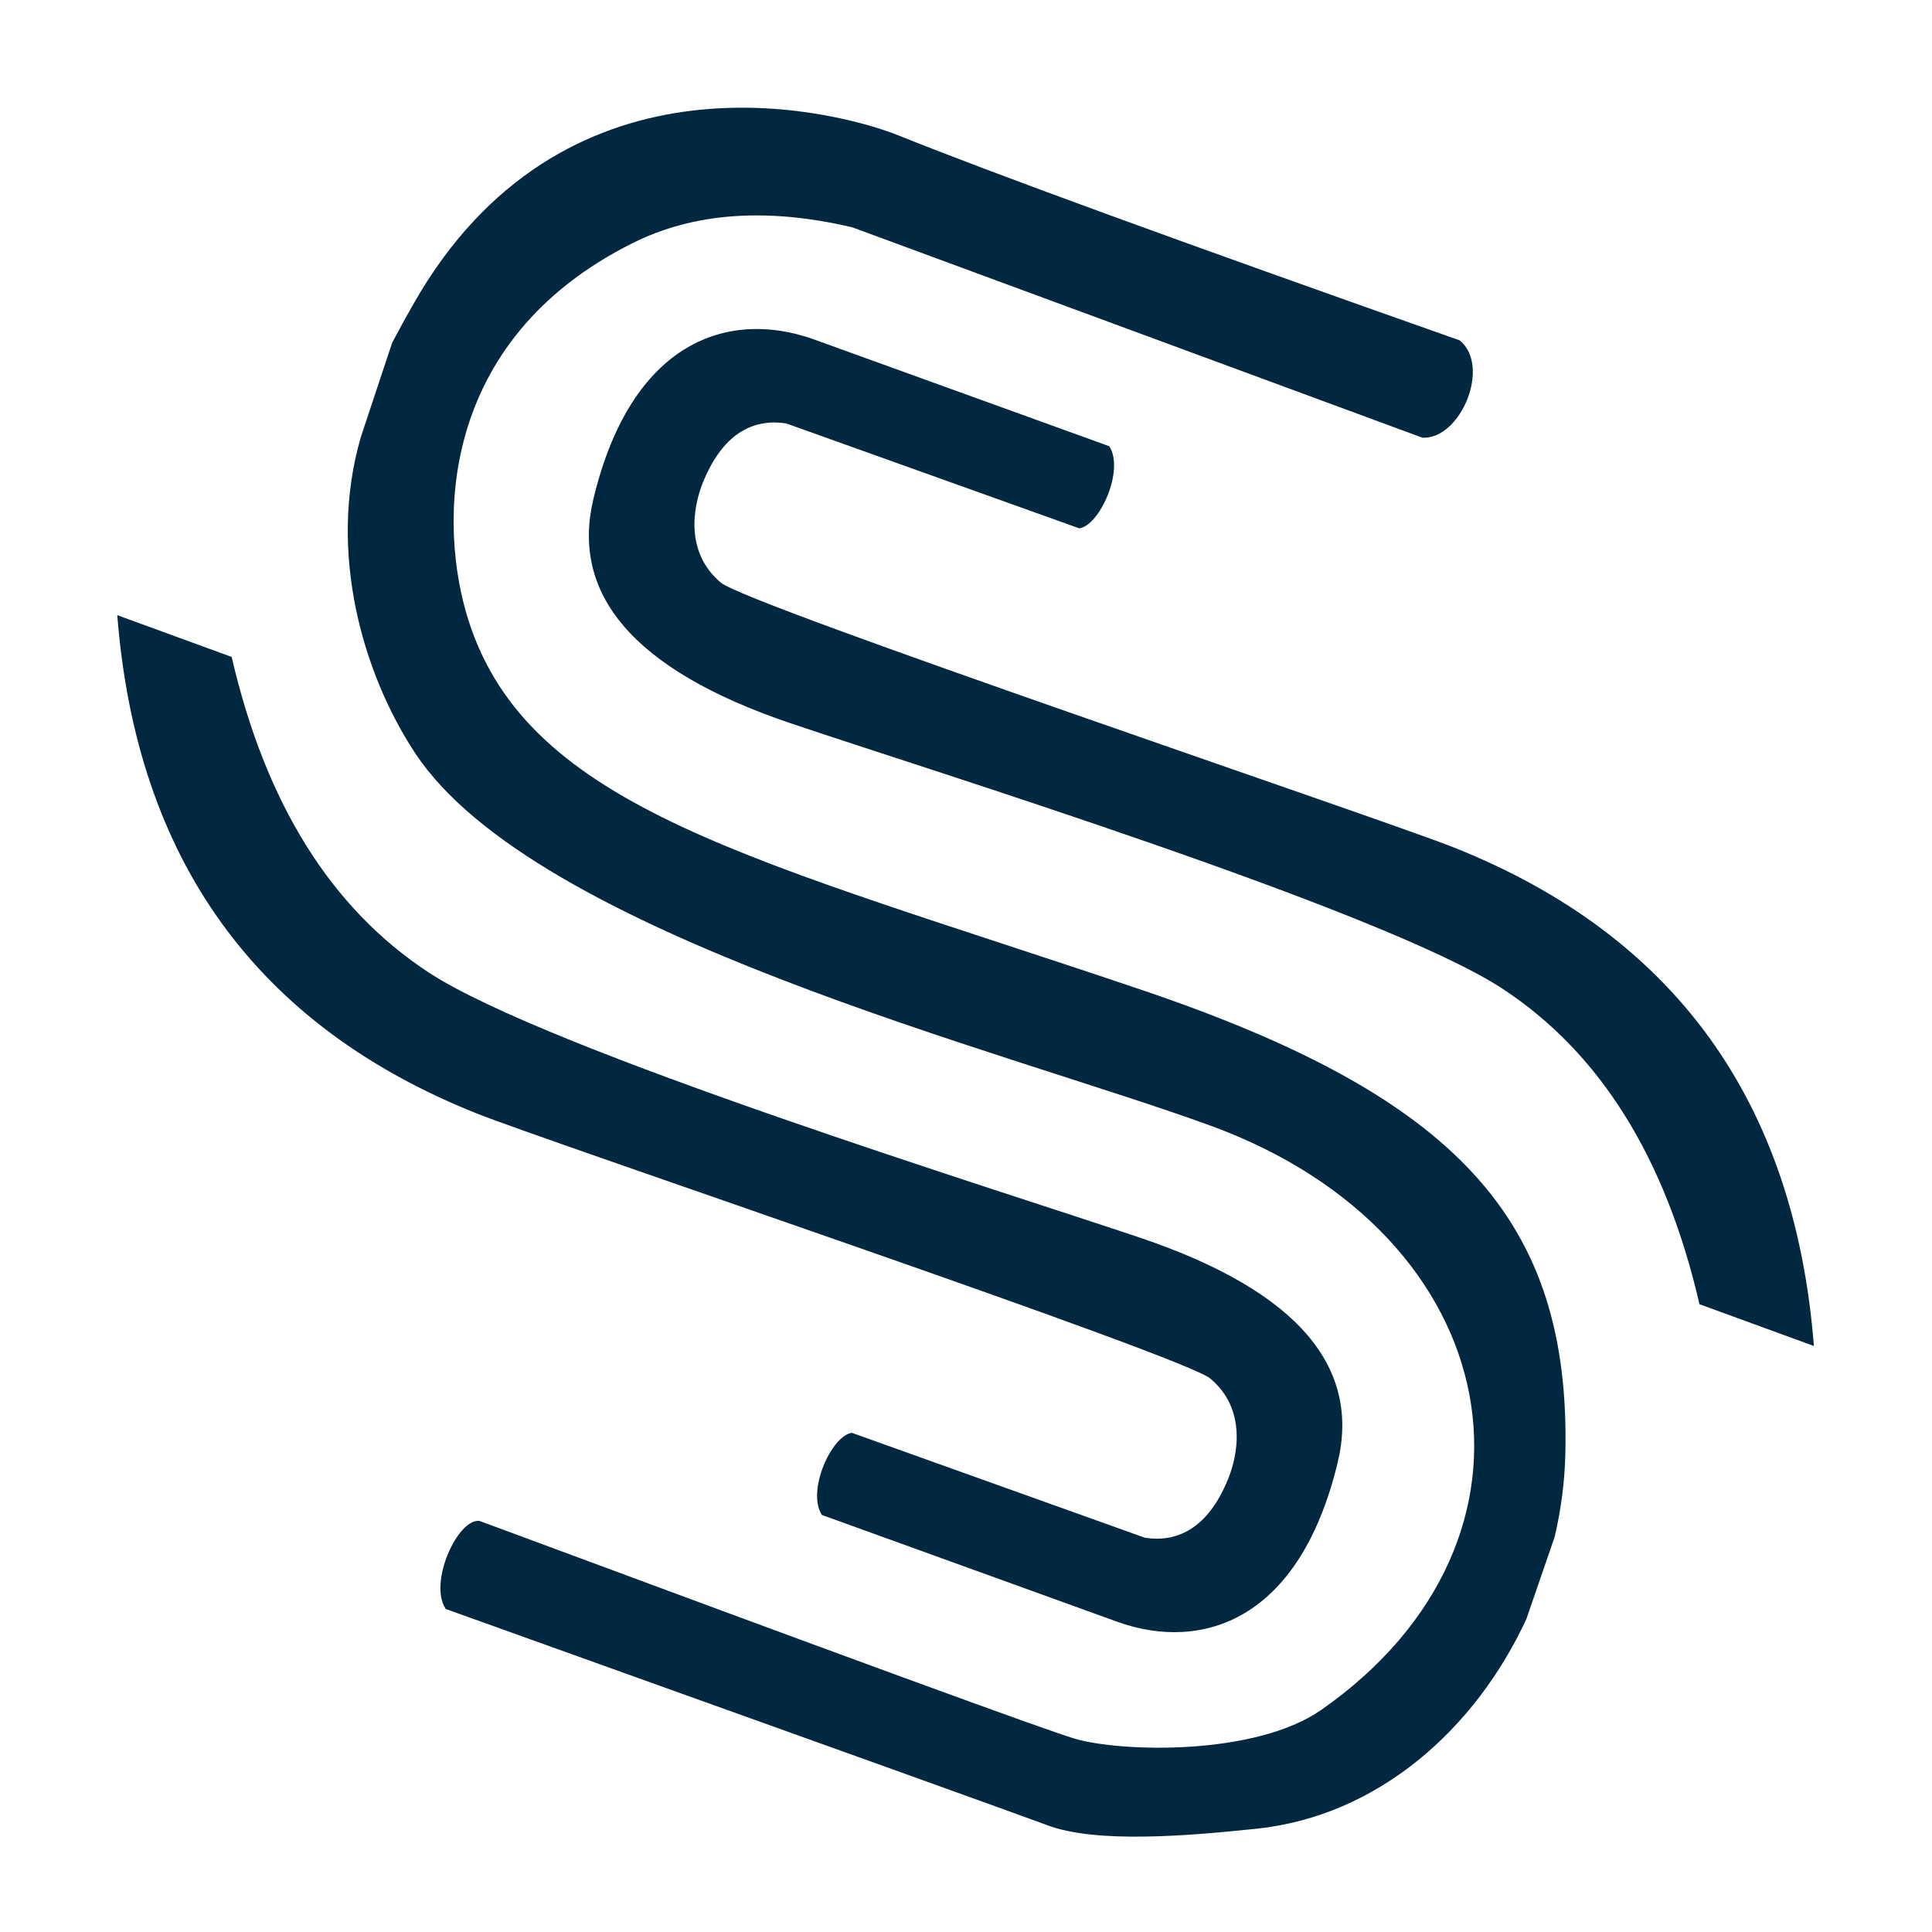
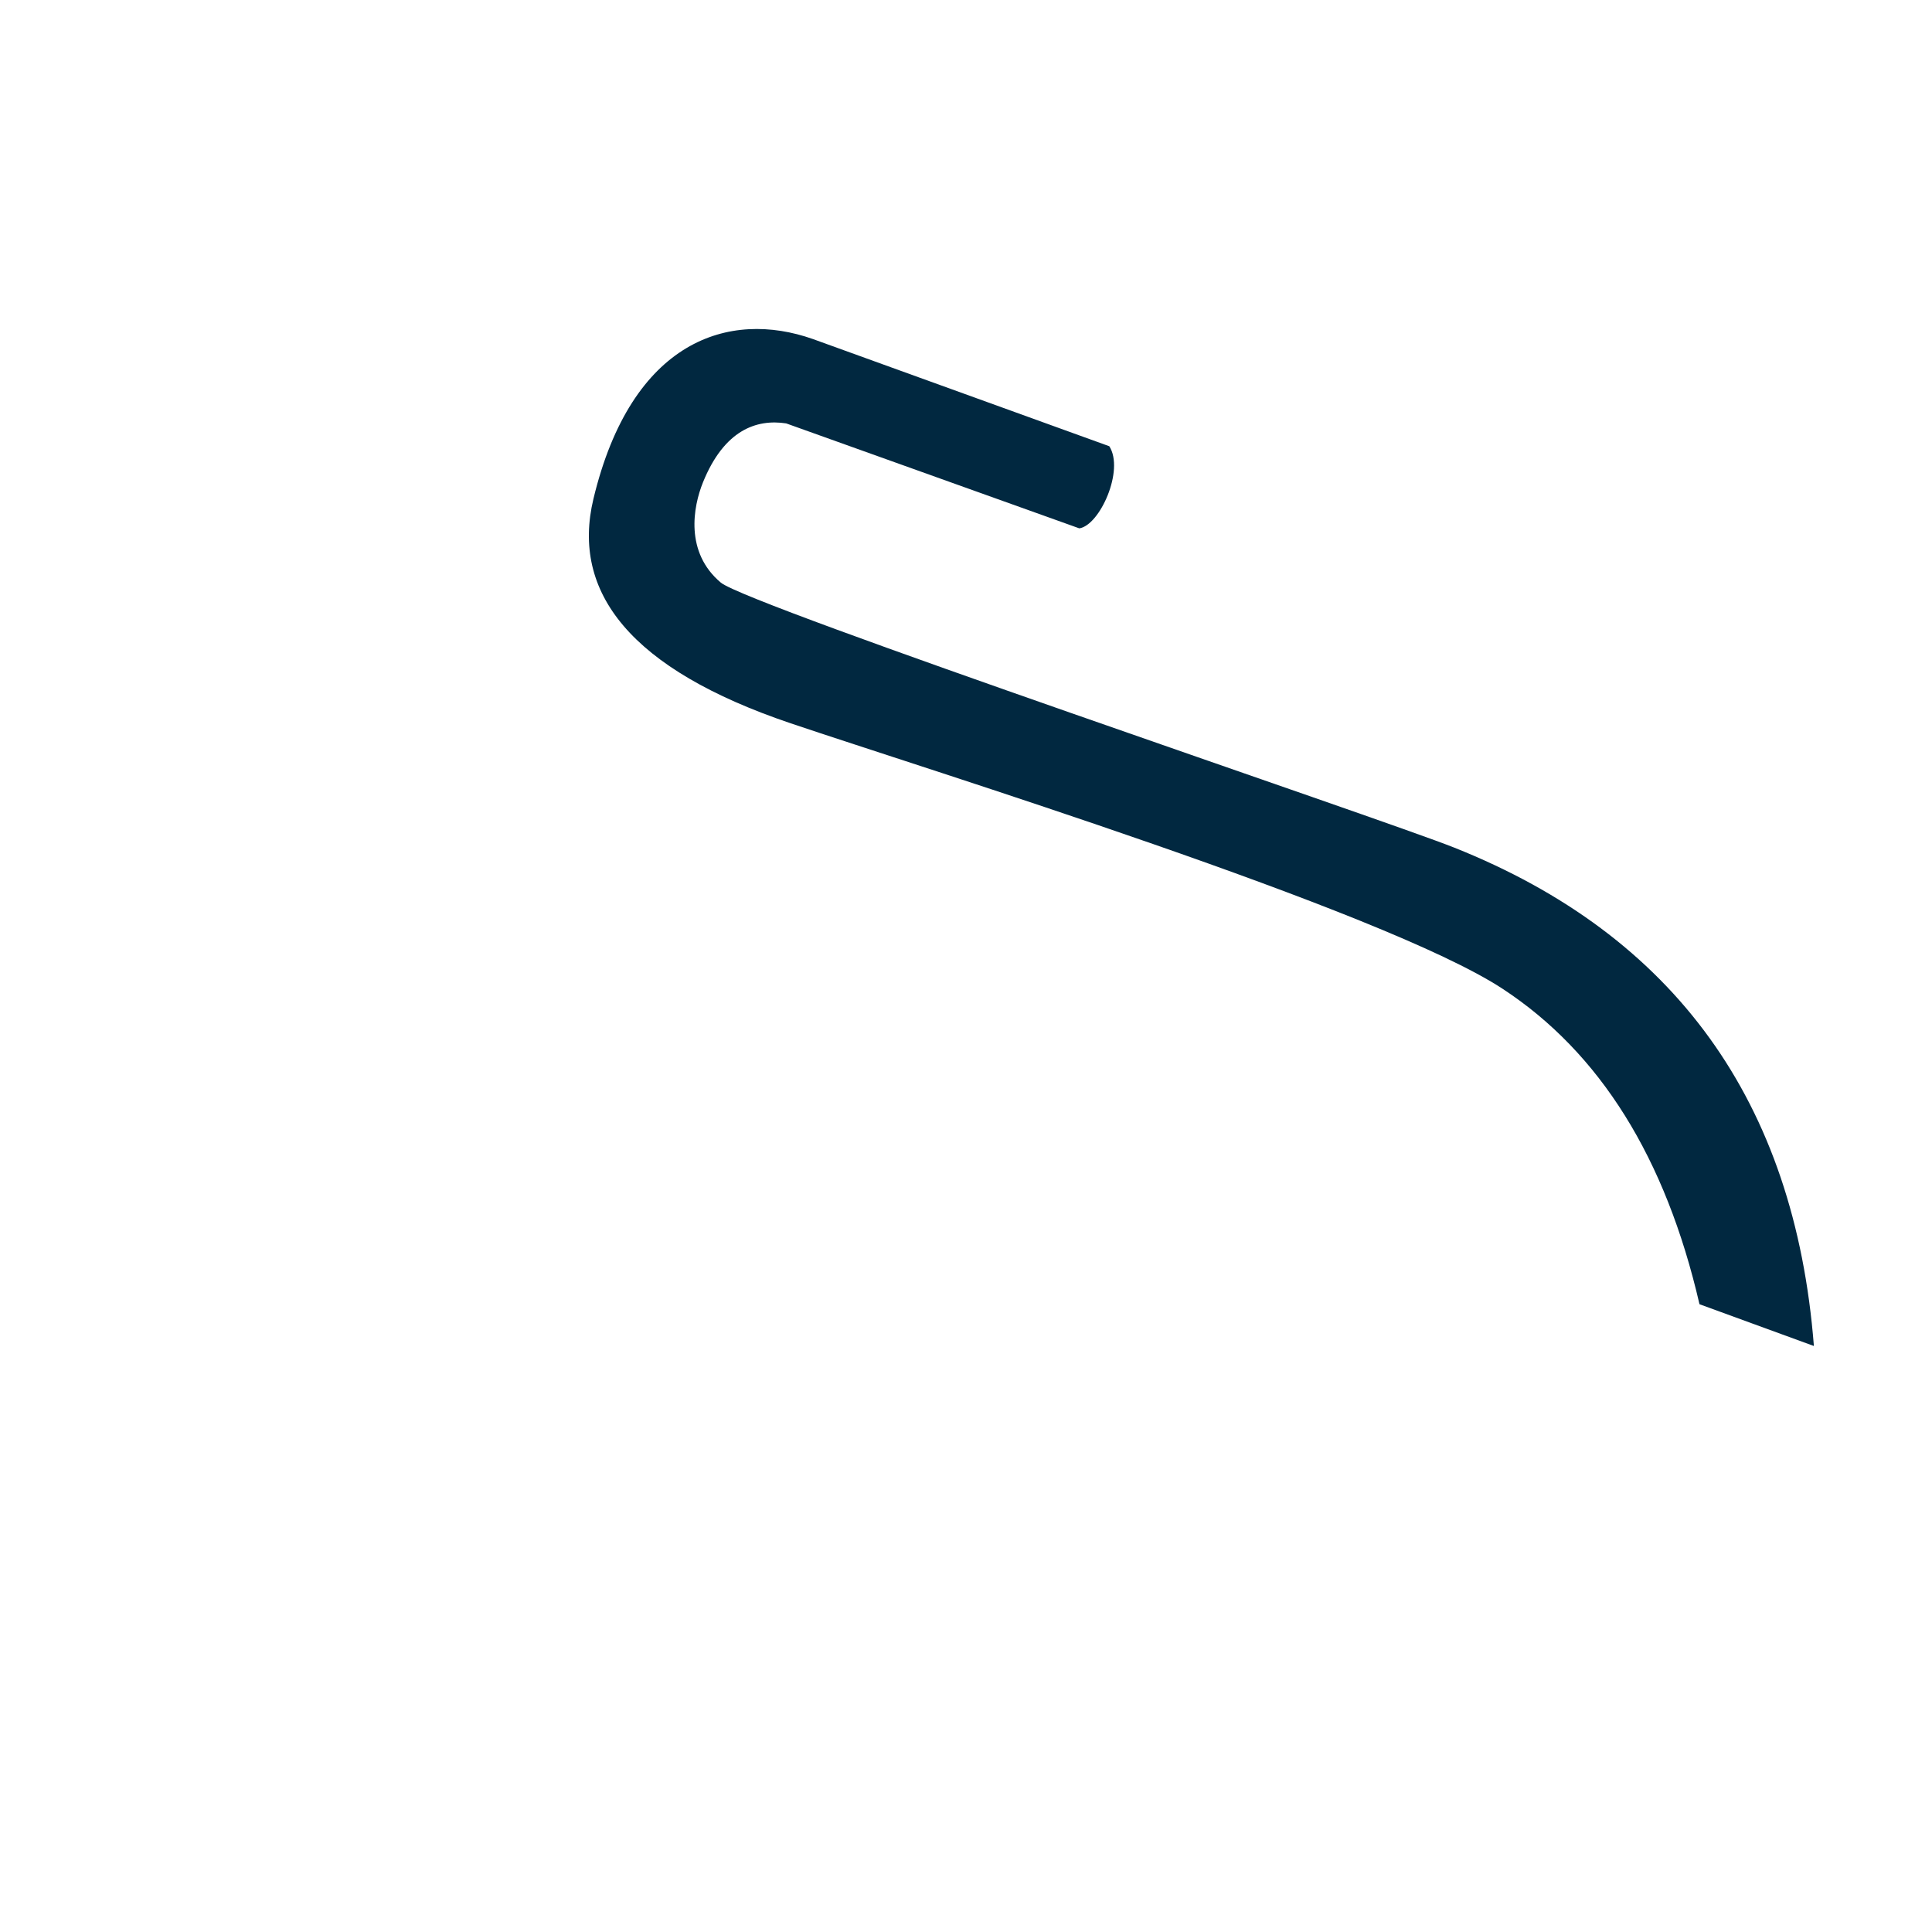
<svg xmlns="http://www.w3.org/2000/svg" xmlns:ns1="http://www.serif.com/" width="100%" height="100%" viewBox="0 0 512 512" version="1.1" xml:space="preserve" style="fill-rule:evenodd;clip-rule:evenodd;stroke-linejoin:round;stroke-miterlimit:2;">
  <style>
		g {
			fill: #012840;
		}
		@media ( prefers-color-scheme: dark ) {
			g {
				fill: #FFFFFF;
			}
		}
	</style>
  <g id="_-Path-" ns1:id="&lt;Path&gt;" transform="matrix(2.294,0,0,2.294,-884.23,-1086.07)">
    <path d="M479.353,512.603L513.603,524.99C515.377,527.752 512.503,534.131 510.139,534.476L476.277,522.352C472.845,521.823 469.111,523.117 466.665,529.157C465.519,531.984 464.553,537.242 468.726,540.744C471.861,543.376 545.048,568.012 553.451,571.359C578.935,581.512 592.785,600.703 595,628.933L581.783,624.107C577.874,607.185 570.285,595.034 559.018,587.654C545.239,578.629 492.62,562.349 476.804,557.001C458.298,550.745 451.41,541.889 454.011,531.059C458.423,512.691 469.722,509.207 479.353,512.603Z" style="fill-rule:nonzero;" />
  </g>
  <g id="_-Compound-Path-" ns1:id="&lt;Compound Path&gt;" transform="matrix(2.294,0,0,2.294,-884.23,-1086.07)">
-     <path d="M489.269,489.091C499.934,493.389 521.535,501.277 554.073,512.757C557.72,515.672 554.247,524.189 549.783,524.008L483.942,499.709C474.077,497.381 465.6,497.99 458.511,501.536C435.897,512.847 436.107,534.247 439.576,545.116C446.553,566.977 472.688,572.706 517.258,587.769C553.872,600.143 566.912,614.407 566.287,641.4C566.213,644.611 565.793,647.826 565.057,650.973L561.78,660.483C555.888,673.199 544.657,683.233 530.593,684.702C522.618,685.535 512.067,686.428 506.414,684.284C504.15,683.426 480.995,675.103 436.95,659.316C434.916,656.285 438.332,648.835 440.847,649.14C483.332,664.917 506.25,673.302 509.602,674.294C514.922,675.868 530.458,676.3 538.094,670.969C566.264,651.297 559.826,616.089 525.292,603.477C501.774,594.889 447.306,581.387 433.467,560.522C427.393,551.365 423.251,537.222 427.147,523.907L430.759,513.025C432.43,509.883 433.777,507.516 434.802,505.924C452.678,478.145 482.845,486.503 489.269,489.091Z" style="fill-rule:nonzero;" />
-   </g>
+     </g>
  <g id="_-Path-1" ns1:id="&lt;Path&gt;" transform="matrix(2.294,0,0,2.294,-884.23,-1086.07)">
-     <path d="M514.647,660.836L480.396,648.449C478.623,645.687 481.497,639.307 483.861,638.963L517.723,651.087C521.154,651.615 524.889,650.321 527.335,644.282C528.48,641.454 529.447,636.197 525.274,632.695C522.139,630.063 448.952,605.427 440.549,602.079C415.065,591.927 401.215,572.735 399,544.505L412.217,549.332C416.126,566.254 423.715,578.405 434.981,585.785C448.761,594.81 501.38,611.09 517.196,616.437C535.702,622.694 542.59,631.55 539.989,642.38C535.577,660.748 524.278,664.232 514.647,660.836Z" style="fill-rule:nonzero;" />
-   </g>
+     </g>
</svg>